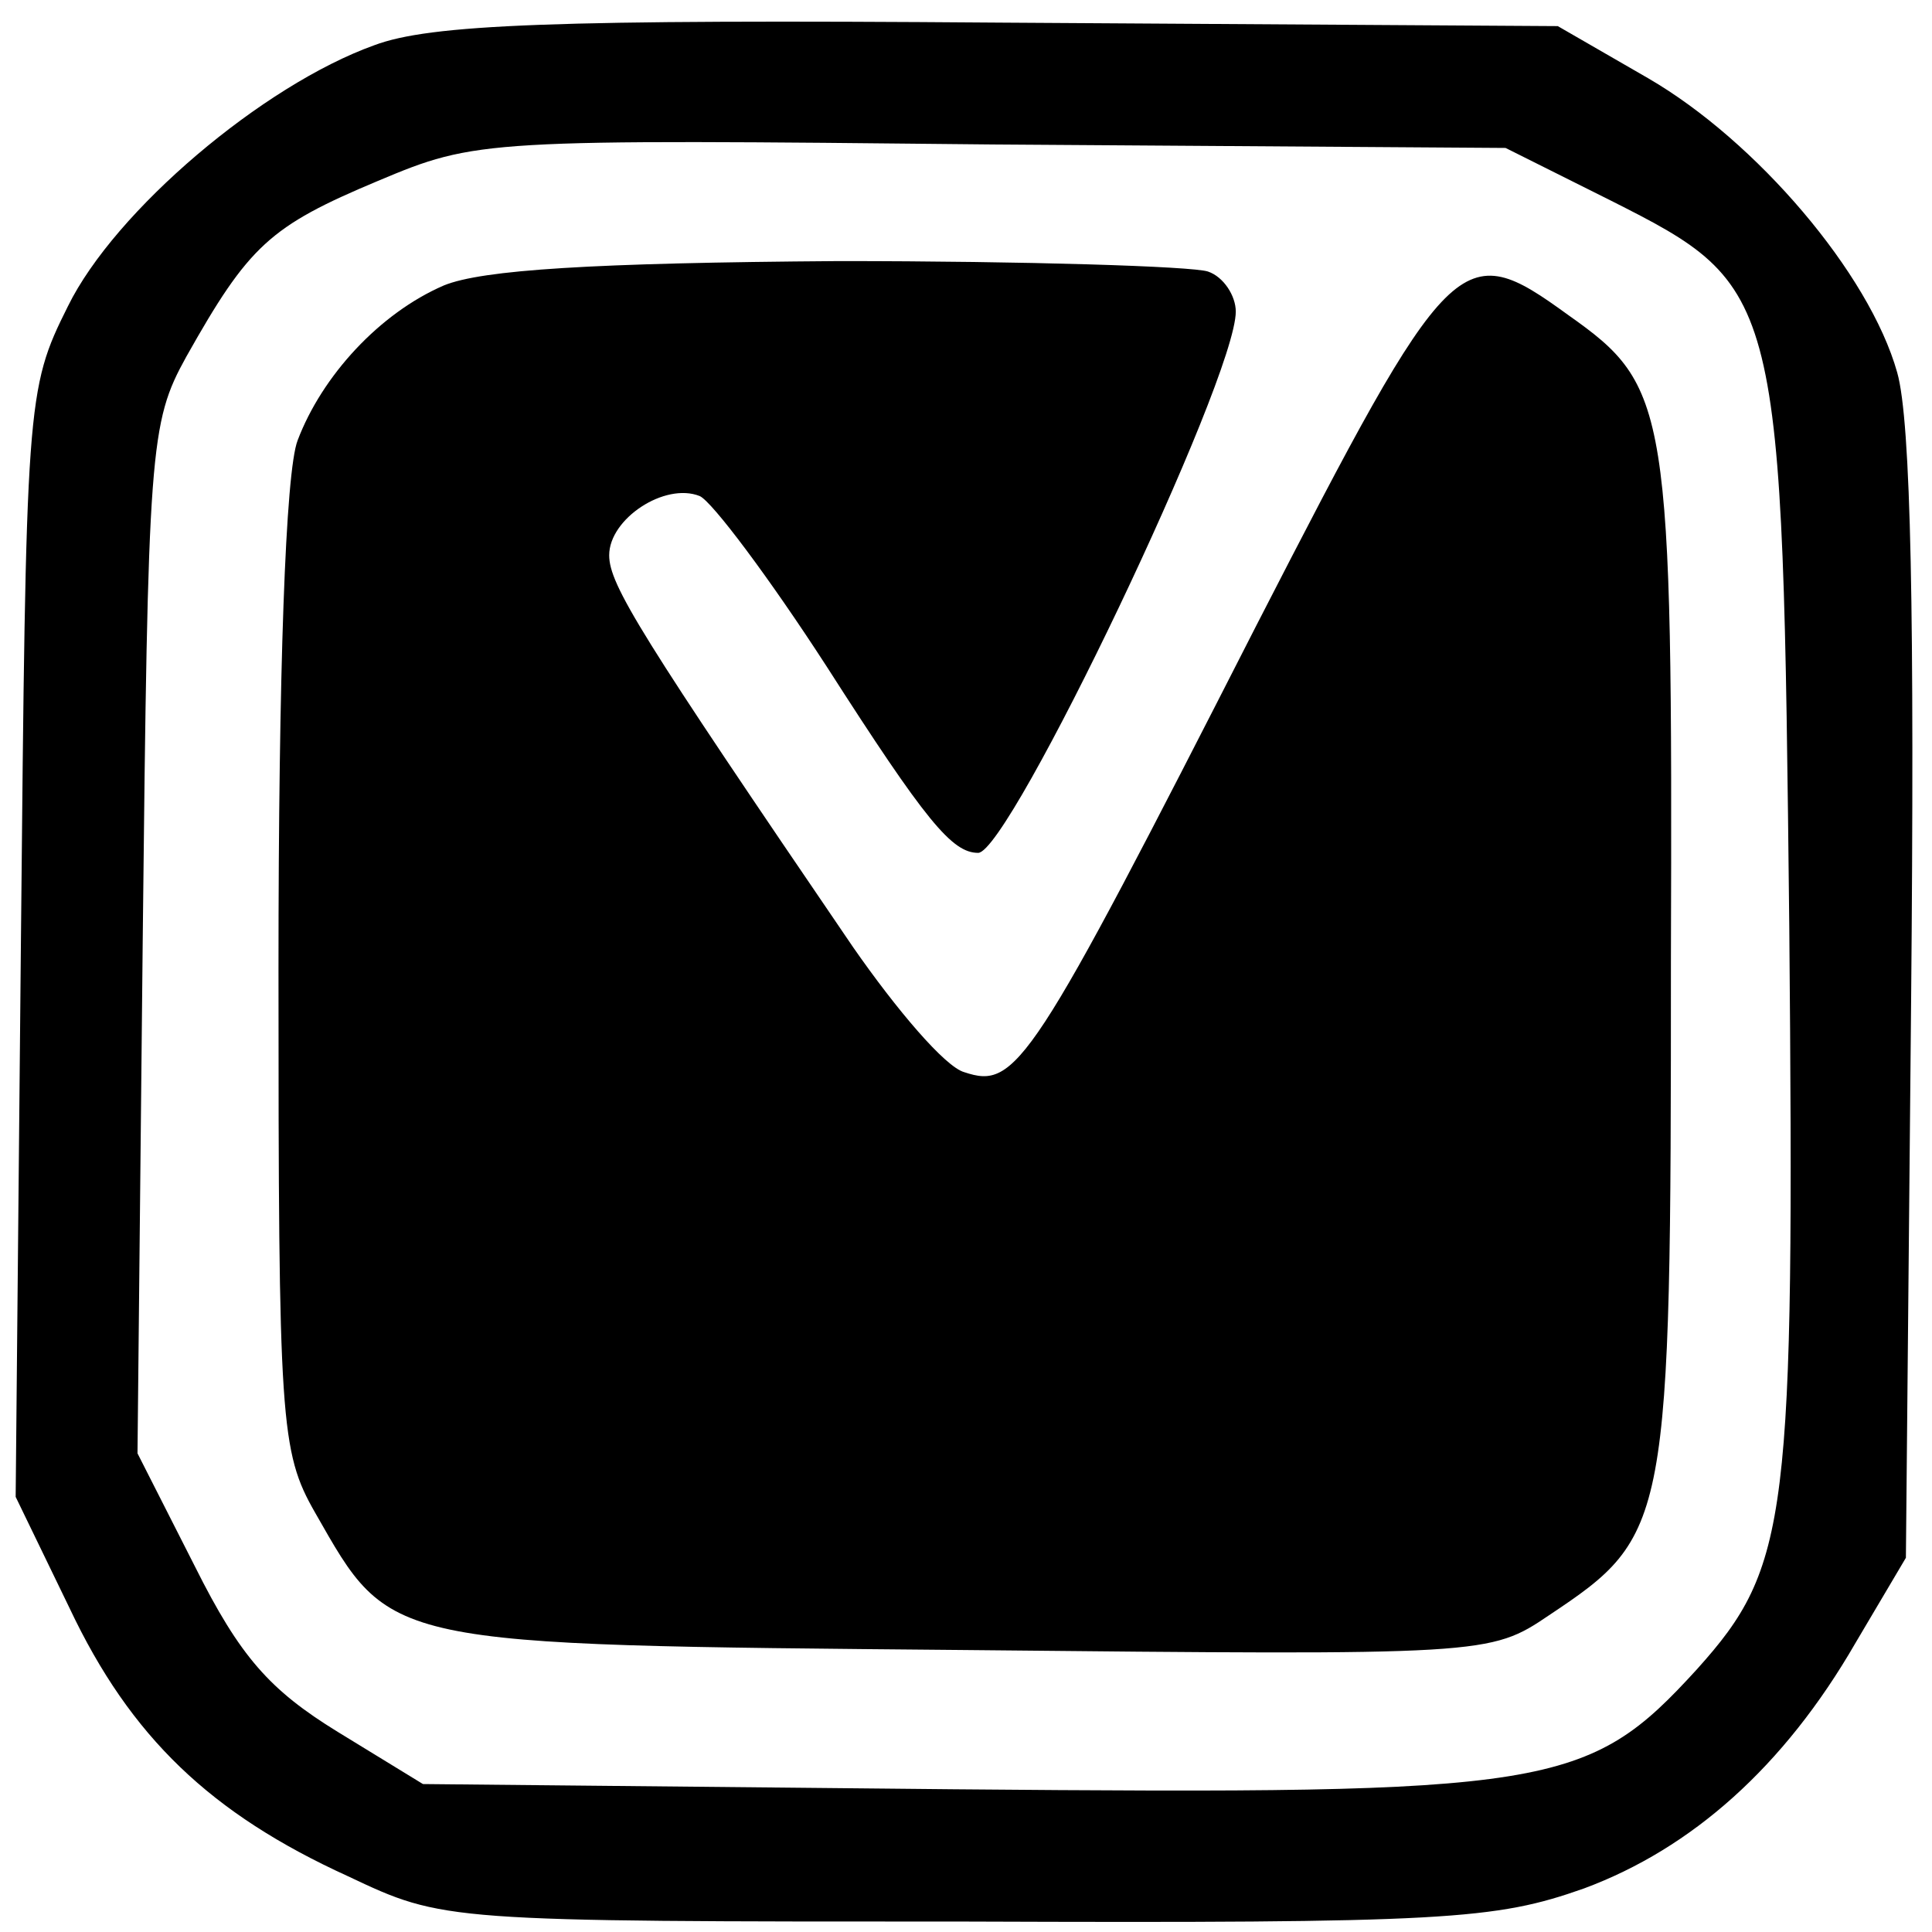
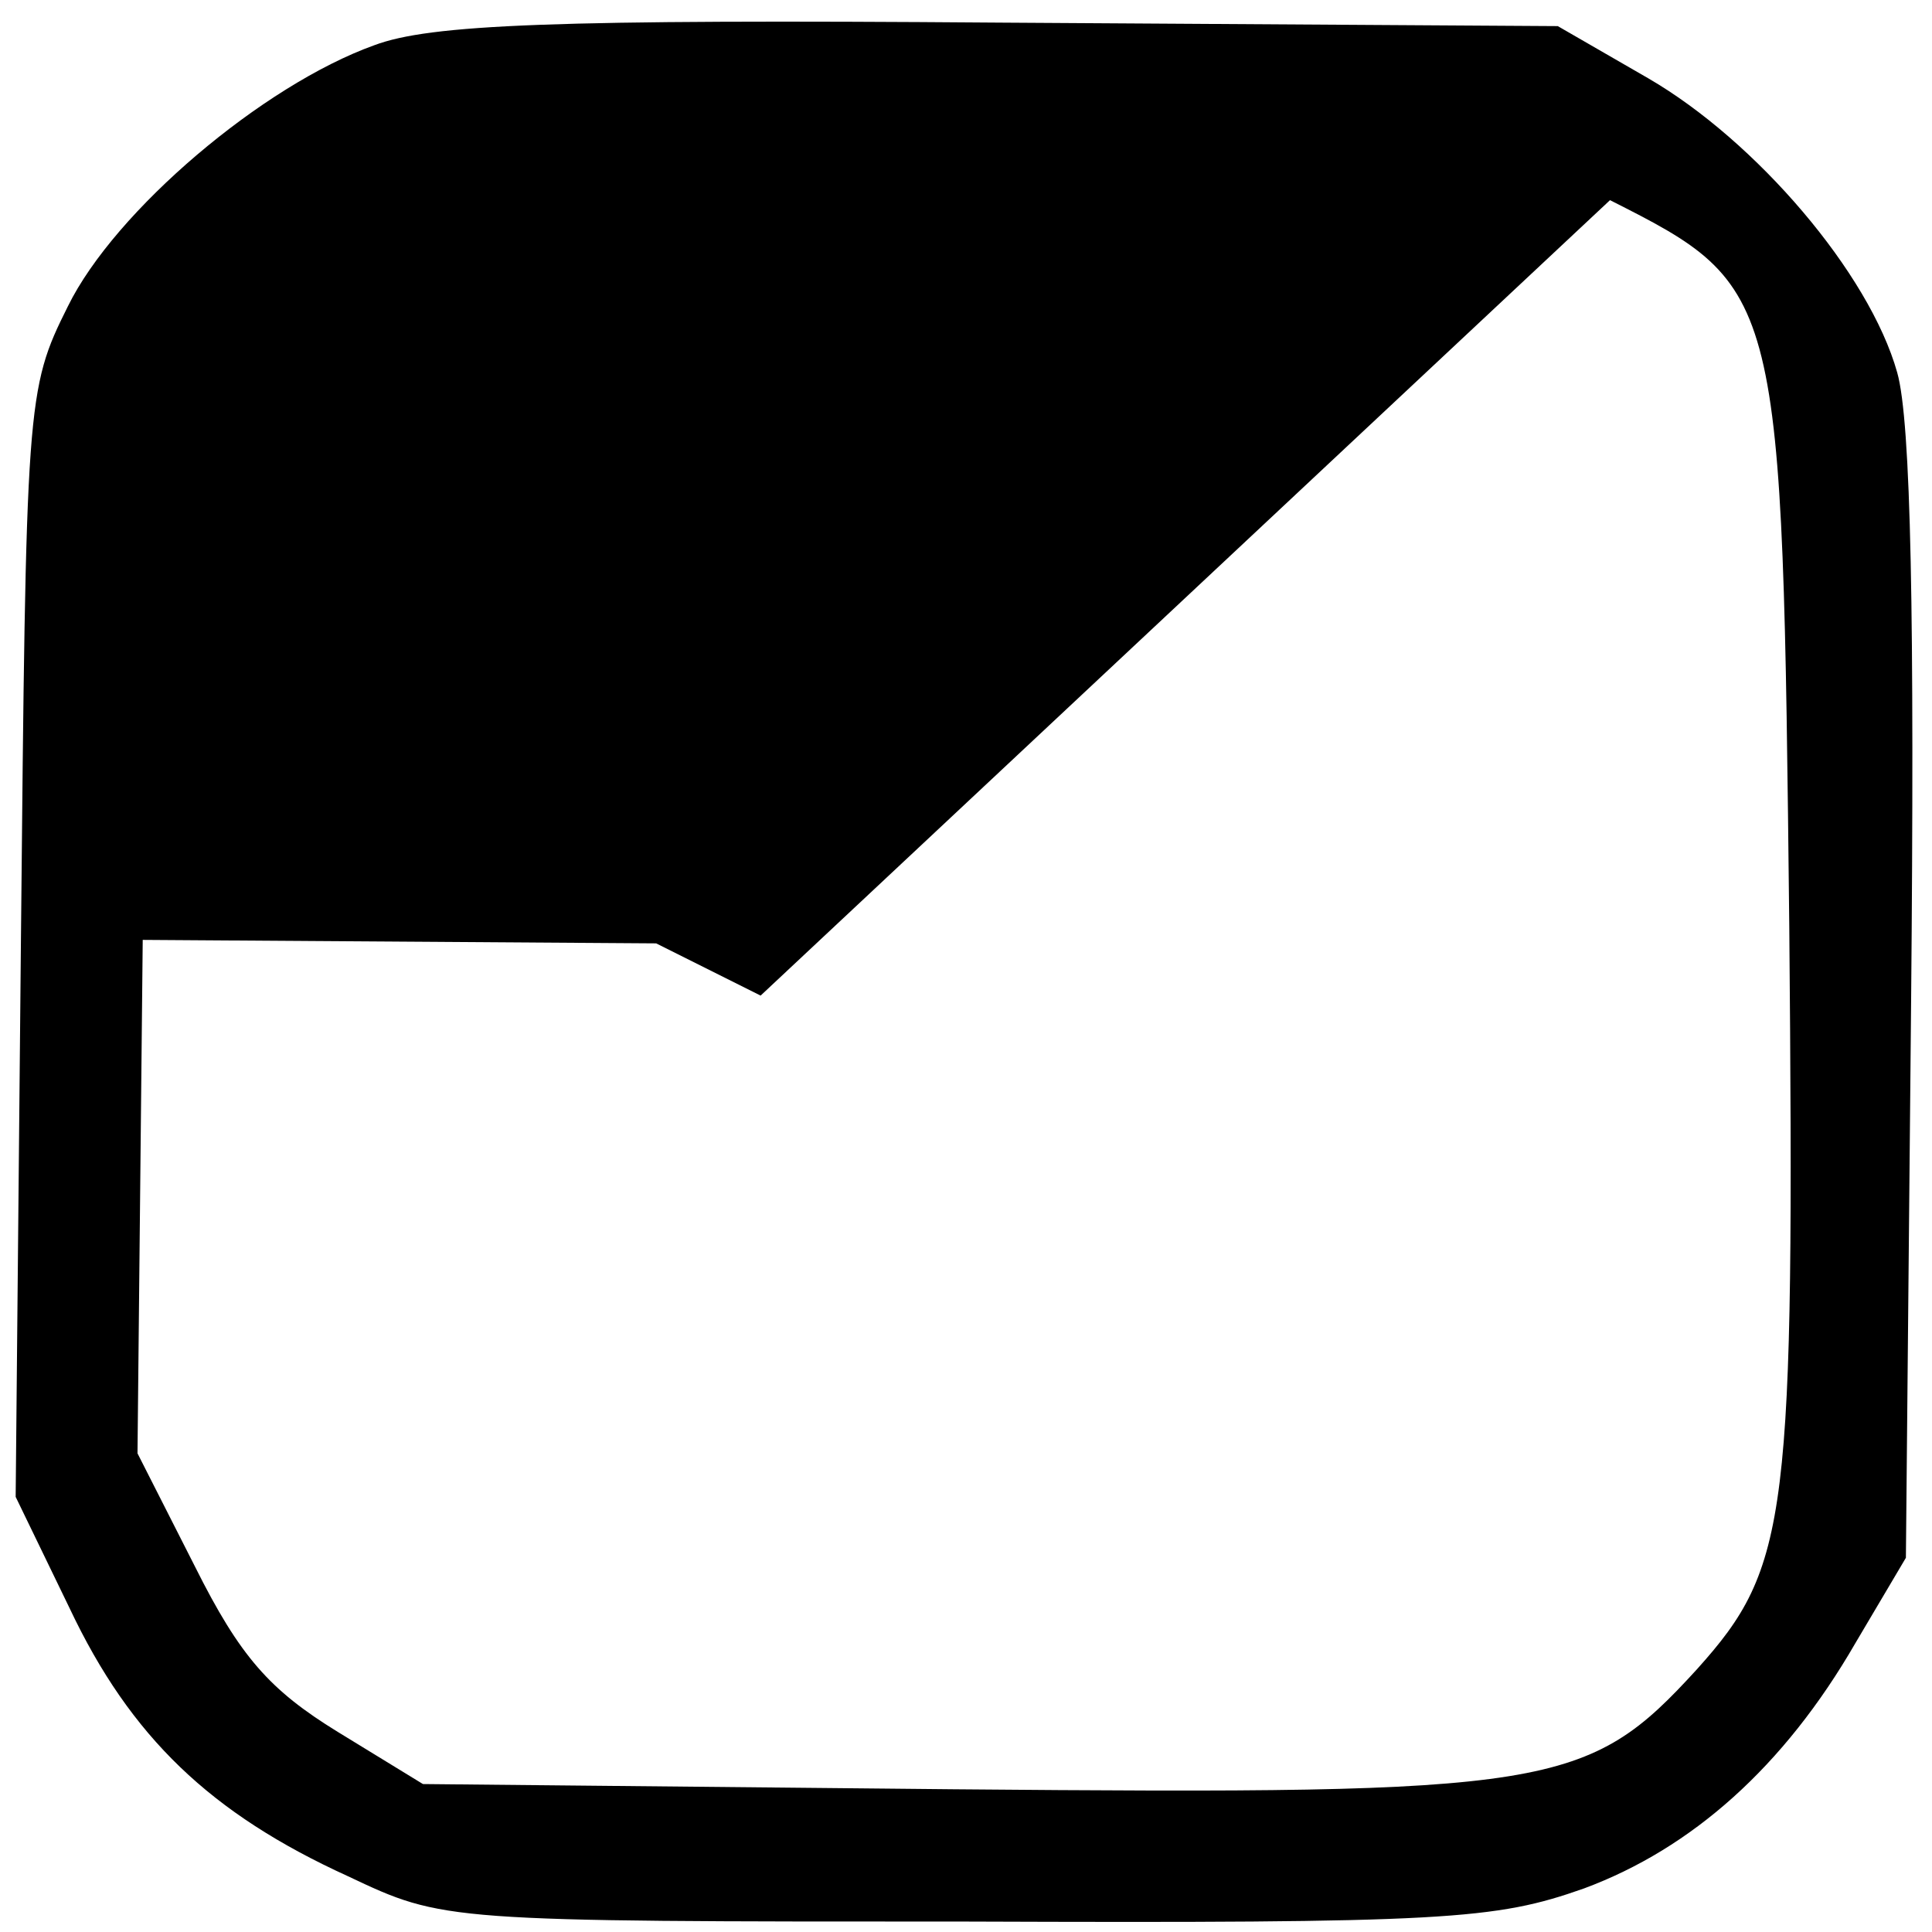
<svg xmlns="http://www.w3.org/2000/svg" version="1.0" width="111pt" height="111pt" viewBox="0 0 111 111" preserveAspectRatio="xMidYMid meet">
  <g transform="translate(0,111) scale(0.1,-0.1)" fill="#000000" stroke="none">
-     <path d="M215 1084 c-64 -23 -149 -95 -176 -150 -24 -48 -24 -54 -27 -367 l-3 -317 31 -64 c35 -74 81 -118 160 -154 55 -26 55 -26 355 -26 276 -1 304 1 355 19 62 23 115 70 156 141 l29 49 3 320 c2 220 0 333 -8 361 -16 57 -81 133 -143 169 l-52 30 -320 2 c-258 2 -328 -1 -360 -13z m710 -89 c99 -50 99 -52 103 -417 3 -341 0 -368 -53 -427 -63 -69 -83 -72 -427 -69 l-305 3 -49 30 c-39 24 -56 43 -82 95 l-33 65 3 295 c3 283 4 297 25 335 36 64 48 75 110 101 57 24 61 24 353 21 l295 -2 60 -30z" />
-     <path d="M255 946 c-37 -16 -70 -52 -84 -89 -7 -18 -11 -133 -11 -304 0 -260 1 -277 21 -312 44 -77 38 -76 374 -79 299 -3 301 -3 335 20 69 46 70 51 70 376 1 319 -1 330 -59 371 -62 45 -67 40 -179 -178 -130 -255 -138 -267 -168 -257 -11 3 -39 36 -64 72 -122 179 -140 208 -140 225 0 21 32 42 52 34 7 -3 40 -47 73 -98 57 -89 72 -107 87 -107 18 0 148 272 148 311 0 9 -7 20 -16 23 -9 3 -104 6 -212 6 -142 -1 -205 -5 -227 -14z" />
+     <path d="M215 1084 c-64 -23 -149 -95 -176 -150 -24 -48 -24 -54 -27 -367 l-3 -317 31 -64 c35 -74 81 -118 160 -154 55 -26 55 -26 355 -26 276 -1 304 1 355 19 62 23 115 70 156 141 l29 49 3 320 c2 220 0 333 -8 361 -16 57 -81 133 -143 169 l-52 30 -320 2 c-258 2 -328 -1 -360 -13z m710 -89 c99 -50 99 -52 103 -417 3 -341 0 -368 -53 -427 -63 -69 -83 -72 -427 -69 l-305 3 -49 30 c-39 24 -56 43 -82 95 l-33 65 3 295 l295 -2 60 -30z" />
  </g>
</svg>